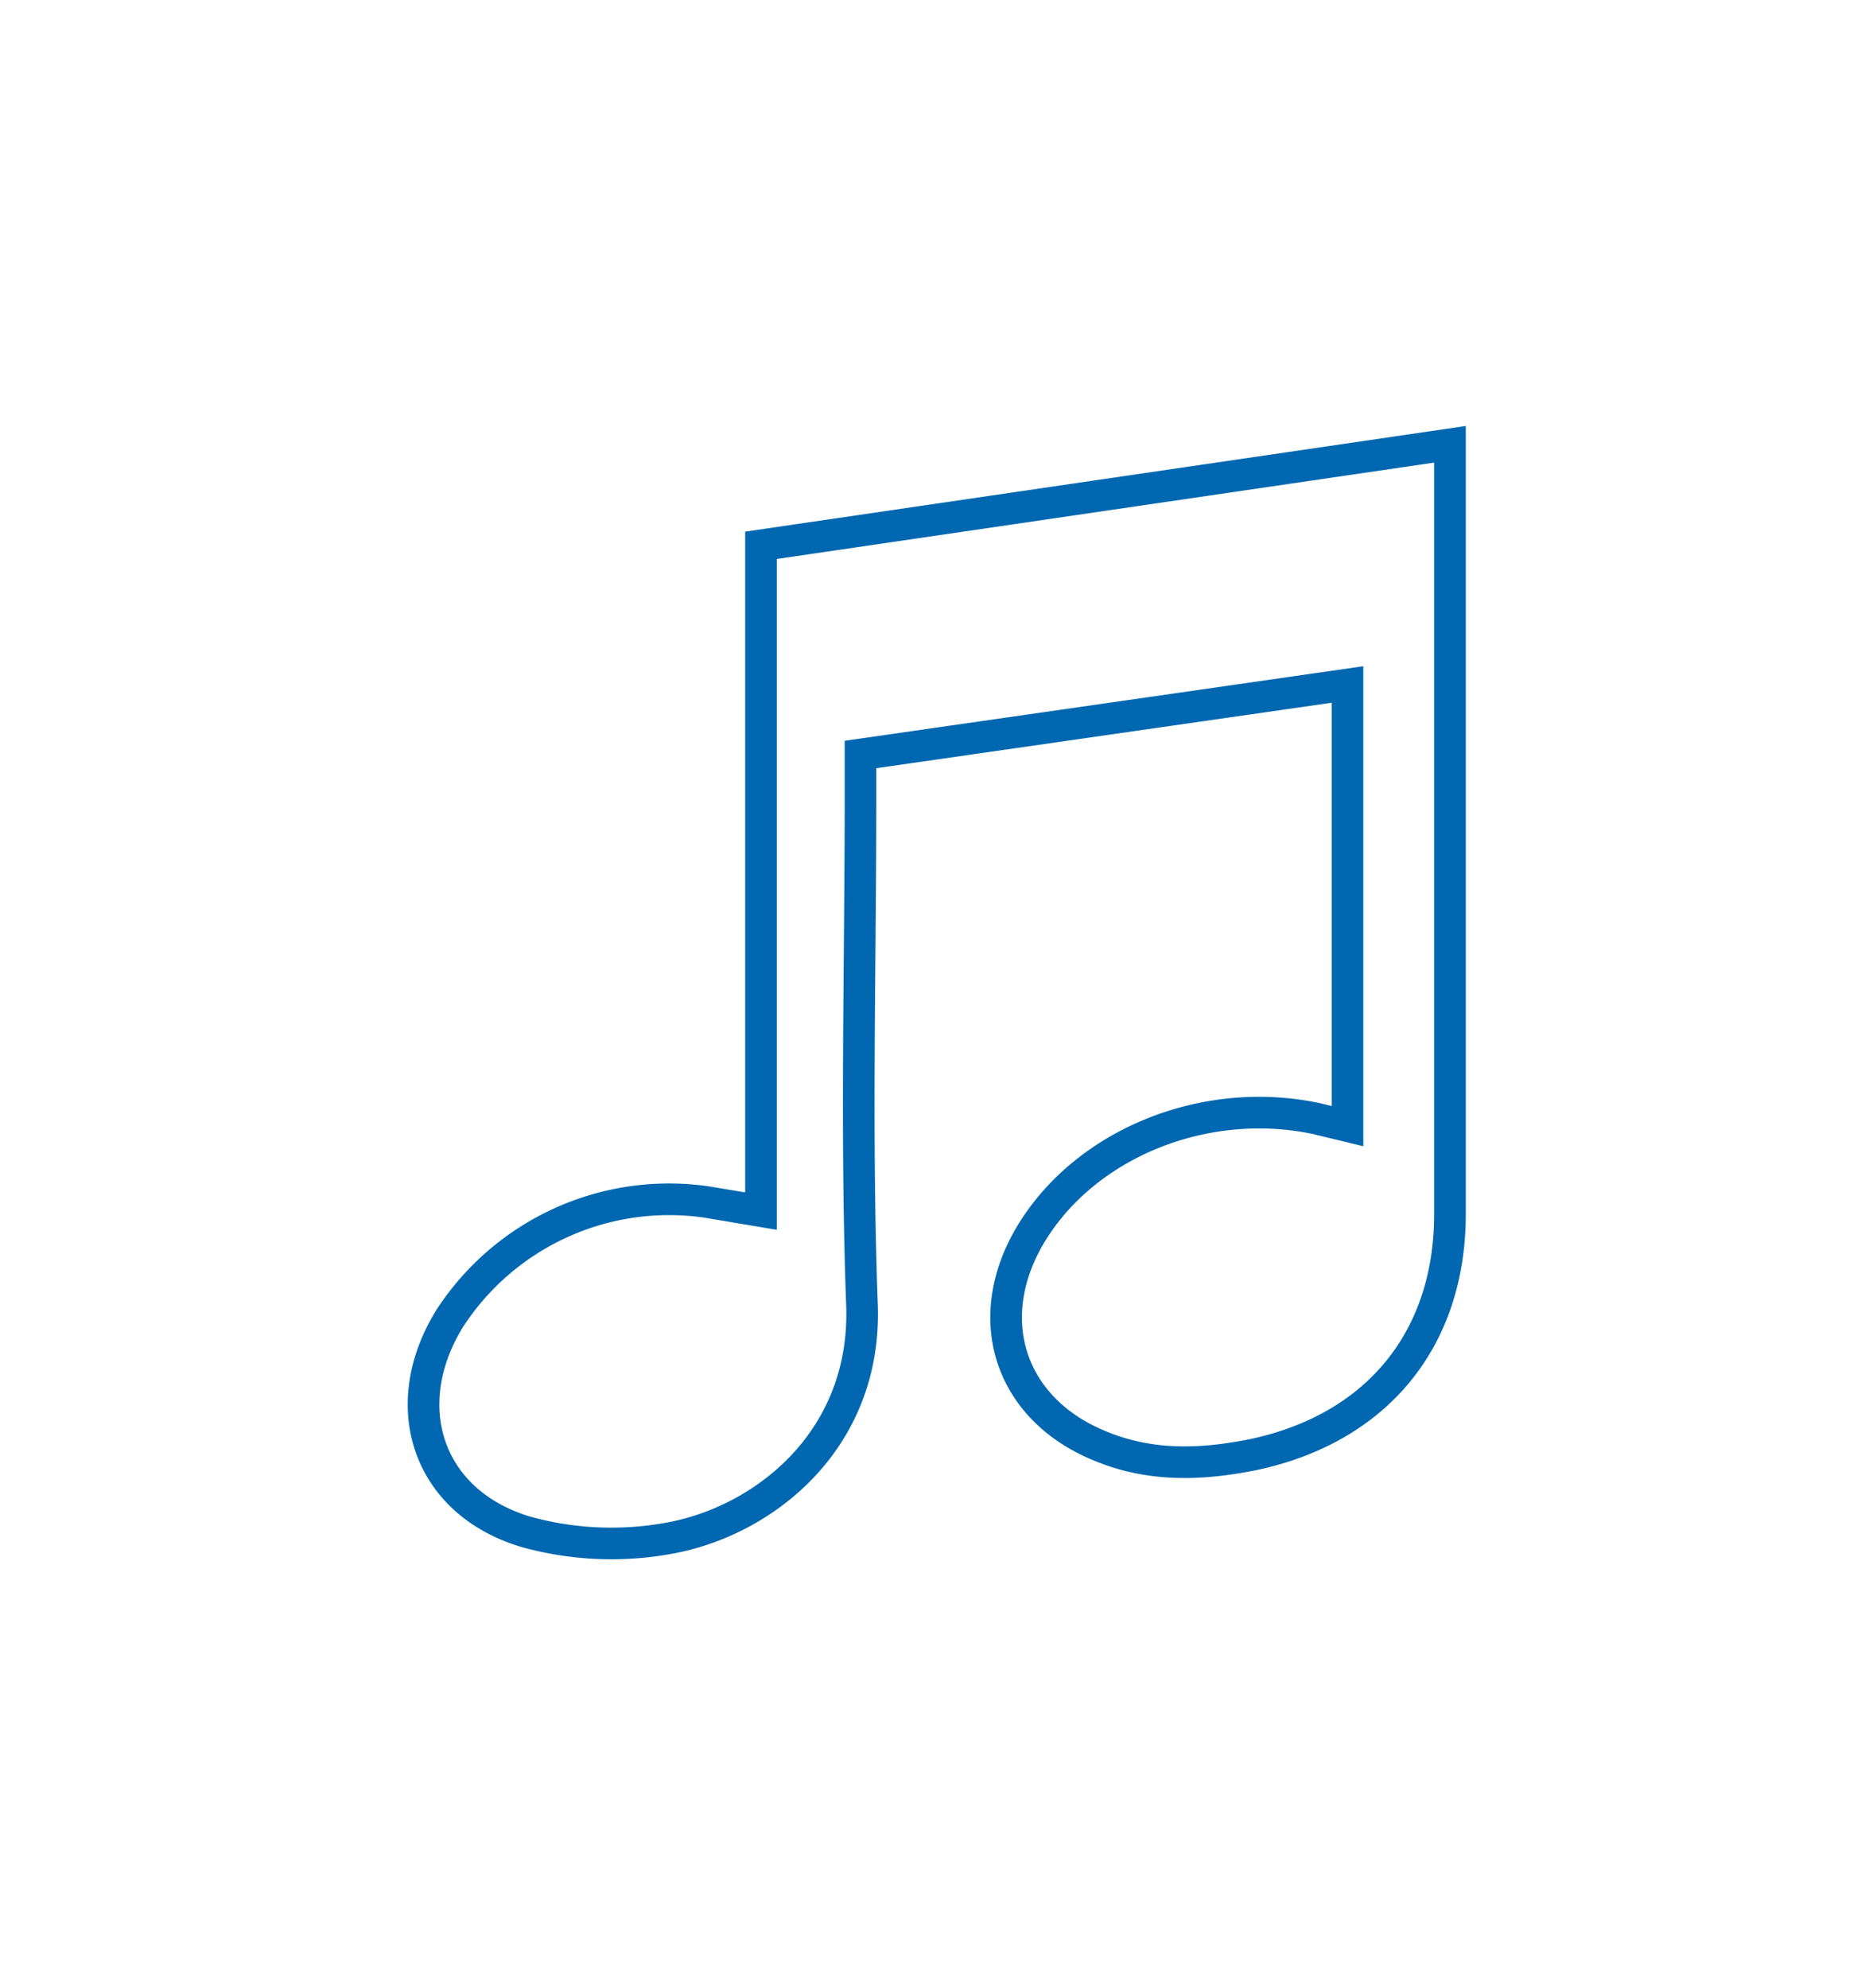
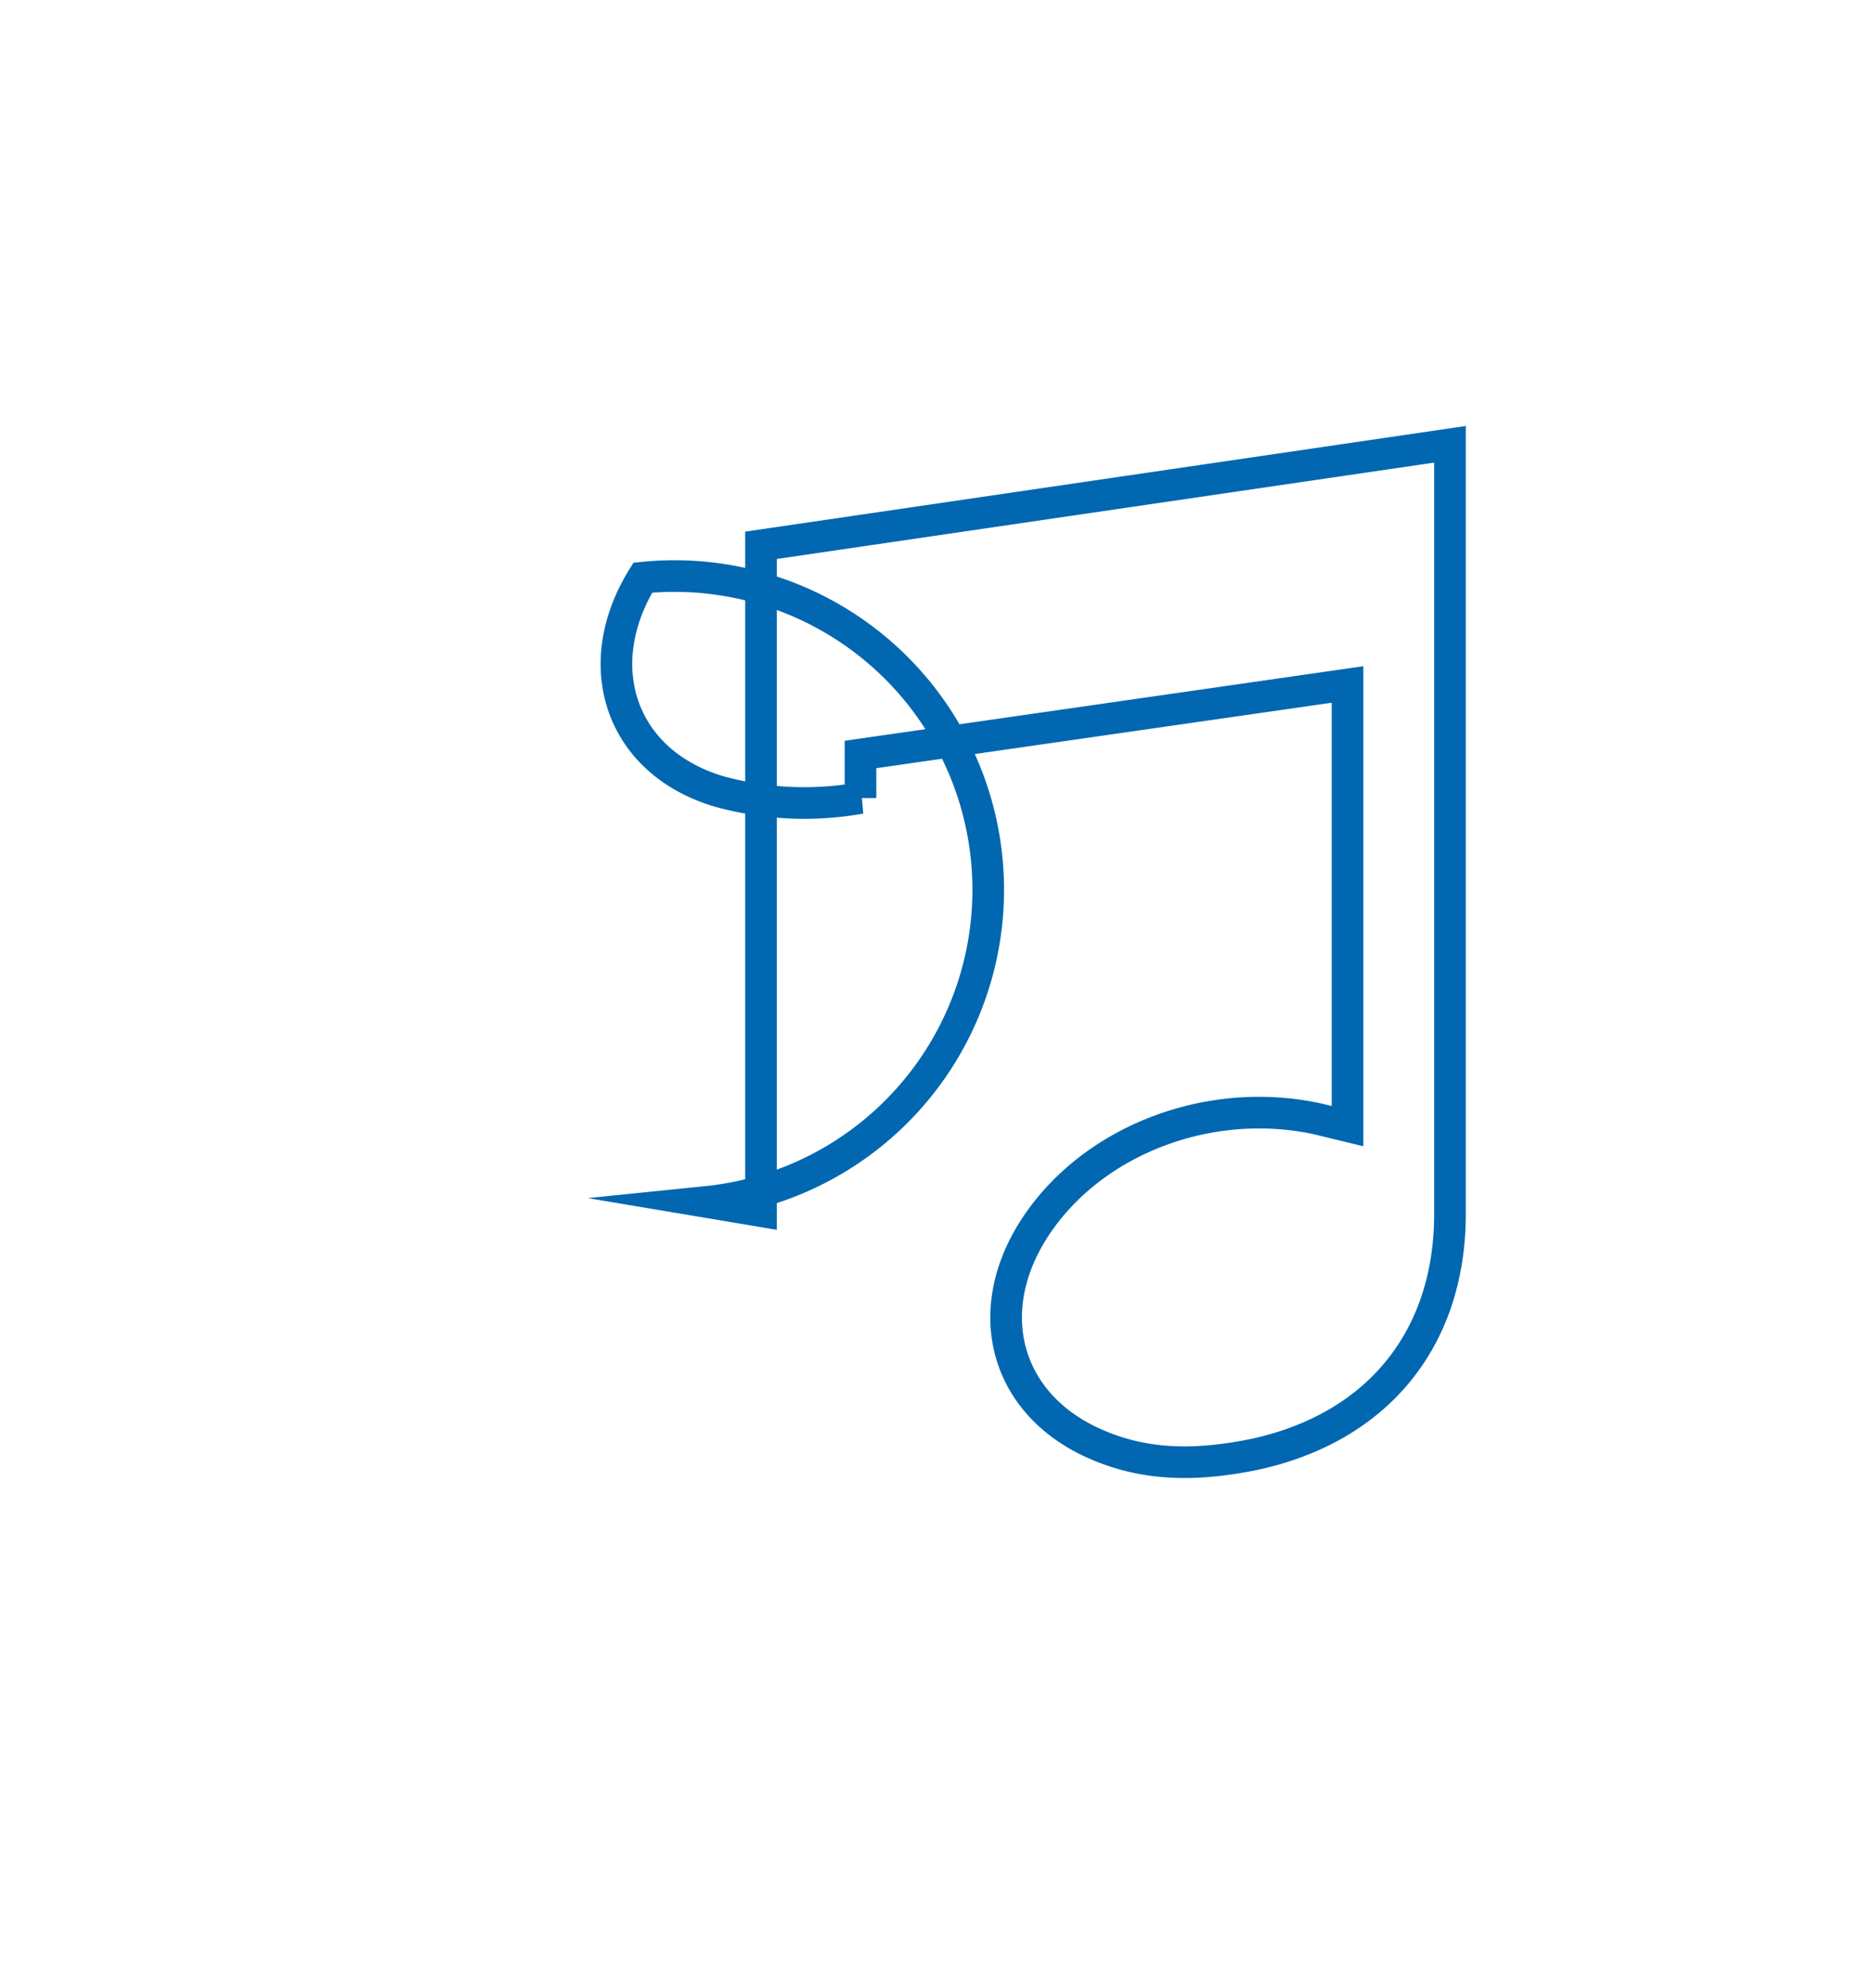
<svg xmlns="http://www.w3.org/2000/svg" id="Layer_1" data-name="Layer 1" viewBox="0 0 177.68 188.53">
  <defs>
    <style>.cls-1{fill:none;stroke:#0067b0;stroke-miterlimit:10;stroke-width:3px;}</style>
  </defs>
  <title>music-icon-01</title>
  <g id="Q1IUCR.tif">
-     <path class="cls-1" d="M127.83,106.81V64.92l-46.2,6.64v4.13c0,16-.45,32.05.14,48.05.48,12.81-9.27,20.59-18.44,22.18a30.35,30.35,0,0,1-13.47-.64c-9.37-2.82-12.31-12-7.18-20.26A24.82,24.82,0,0,1,67,114l5.19.87V51.72l65.36-9.58v73c0,11.88-6.92,20.34-18.68,22.83-5,1-9.85,1.15-14.62-.87-8.47-3.51-11.25-12-6.49-20,5.19-8.65,16.53-13.26,27.14-11Z" />
+     <path class="cls-1" d="M127.83,106.81V64.92l-46.2,6.64v4.13a30.35,30.35,0,0,1-13.47-.64c-9.37-2.82-12.31-12-7.18-20.26A24.82,24.82,0,0,1,67,114l5.19.87V51.72l65.36-9.58v73c0,11.88-6.92,20.34-18.68,22.83-5,1-9.85,1.15-14.62-.87-8.47-3.51-11.25-12-6.49-20,5.19-8.65,16.53-13.26,27.14-11Z" />
  </g>
</svg>